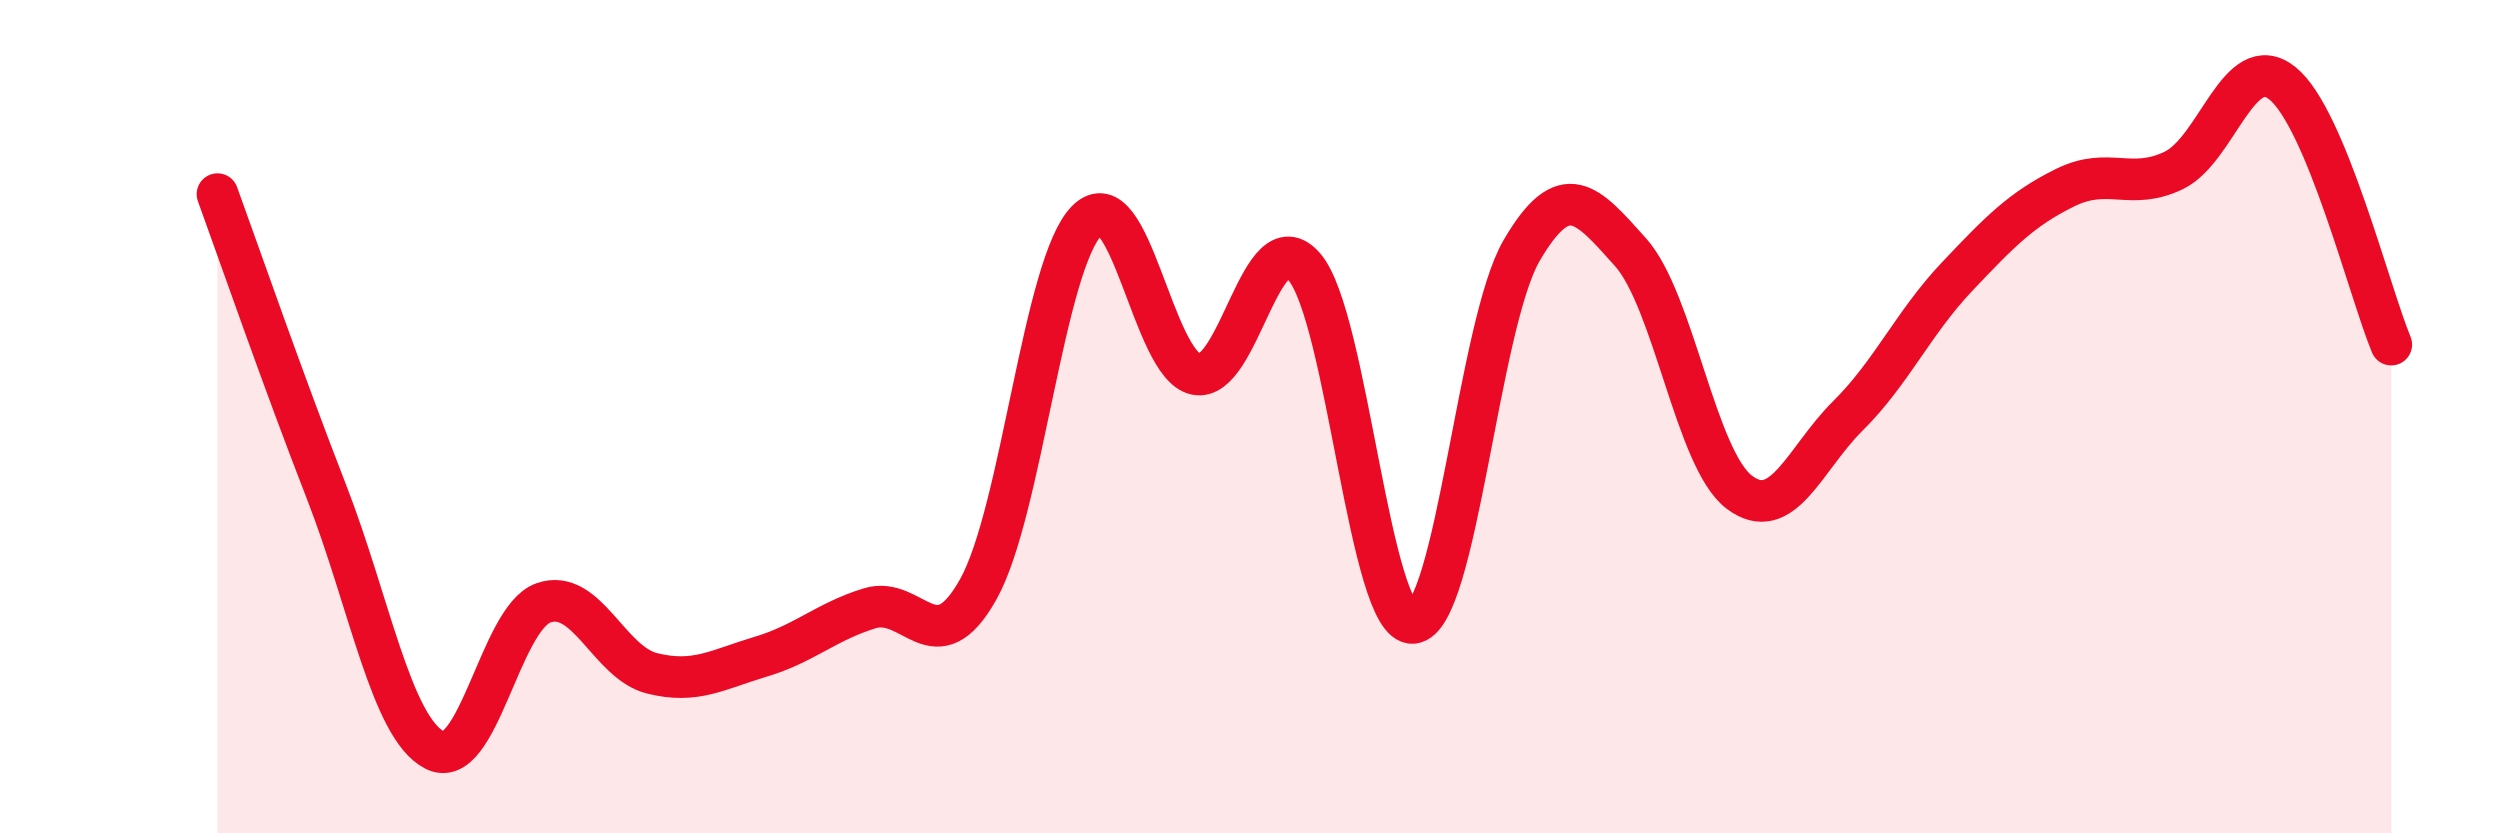
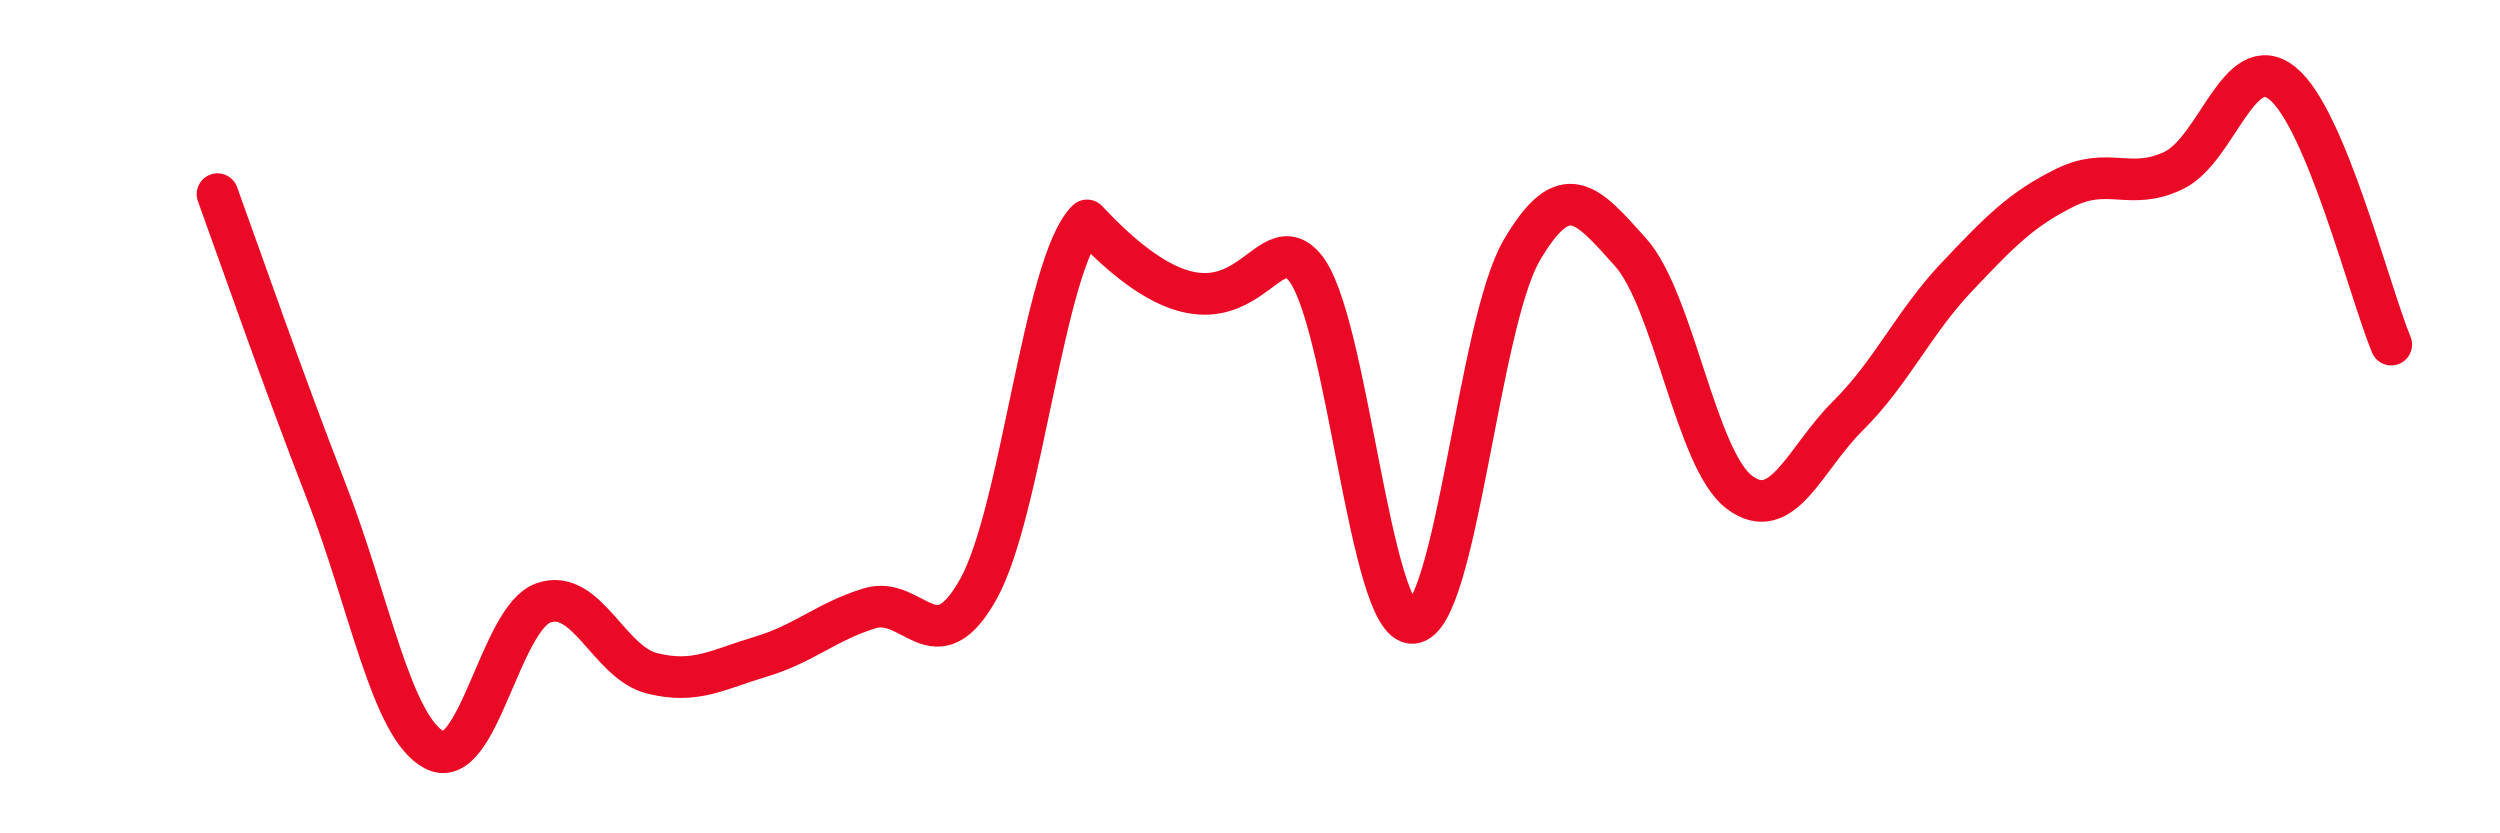
<svg xmlns="http://www.w3.org/2000/svg" width="60" height="20" viewBox="0 0 60 20">
-   <path d="M 5.22,4.66 C 5.74,6.09 6.79,9.12 7.83,11.79 C 8.87,14.46 9.39,17.46 10.43,18 C 11.47,18.54 12,14.84 13.04,14.47 C 14.08,14.1 14.61,15.9 15.65,16.16 C 16.69,16.42 17.22,16.07 18.26,15.76 C 19.3,15.45 19.83,14.92 20.87,14.6 C 21.91,14.28 22.44,16 23.48,14.14 C 24.52,12.28 25.05,6.32 26.09,5.29 C 27.13,4.26 27.66,8.76 28.7,8.98 C 29.74,9.2 30.26,5.21 31.3,6.4 C 32.34,7.59 32.87,15.03 33.91,14.95 C 34.95,14.87 35.48,7.79 36.52,6.01 C 37.56,4.23 38.09,4.89 39.13,6.05 C 40.17,7.21 40.7,11.02 41.74,11.81 C 42.78,12.6 43.31,11.01 44.35,9.98 C 45.39,8.95 45.92,7.75 46.96,6.65 C 48,5.55 48.53,5.01 49.57,4.5 C 50.61,3.99 51.13,4.59 52.17,4.09 C 53.21,3.59 53.74,1.16 54.78,2 C 55.82,2.84 56.87,7.02 57.39,8.27L57.39 20L5.22 20Z" fill="#EB0A25" opacity="0.1" stroke-linecap="round" stroke-linejoin="round" />
-   <path d="M 5.22,4.66 C 5.74,6.09 6.79,9.12 7.83,11.79 C 8.87,14.46 9.39,17.46 10.43,18 C 11.47,18.54 12,14.84 13.04,14.47 C 14.08,14.1 14.61,15.9 15.65,16.16 C 16.69,16.42 17.22,16.07 18.26,15.76 C 19.3,15.45 19.83,14.92 20.87,14.6 C 21.91,14.28 22.44,16 23.48,14.14 C 24.52,12.28 25.05,6.32 26.09,5.29 C 27.13,4.26 27.66,8.76 28.7,8.98 C 29.74,9.2 30.26,5.21 31.3,6.4 C 32.34,7.59 32.87,15.03 33.91,14.95 C 34.95,14.87 35.48,7.79 36.52,6.01 C 37.56,4.23 38.09,4.89 39.13,6.05 C 40.17,7.21 40.7,11.02 41.74,11.81 C 42.78,12.6 43.31,11.01 44.35,9.98 C 45.39,8.95 45.92,7.75 46.96,6.65 C 48,5.55 48.53,5.01 49.57,4.5 C 50.61,3.99 51.13,4.59 52.17,4.09 C 53.21,3.59 53.74,1.16 54.78,2 C 55.82,2.84 56.87,7.02 57.39,8.27" stroke="#EB0A25" stroke-width="1" fill="none" stroke-linecap="round" stroke-linejoin="round" />
+   <path d="M 5.22,4.66 C 5.74,6.09 6.79,9.12 7.83,11.79 C 8.87,14.46 9.39,17.46 10.43,18 C 11.47,18.54 12,14.84 13.04,14.47 C 14.08,14.1 14.61,15.9 15.65,16.16 C 16.69,16.42 17.22,16.07 18.26,15.76 C 19.3,15.45 19.83,14.92 20.87,14.6 C 21.91,14.28 22.44,16 23.48,14.14 C 24.52,12.28 25.05,6.32 26.09,5.29 C 29.74,9.2 30.26,5.21 31.3,6.4 C 32.34,7.59 32.87,15.03 33.91,14.95 C 34.95,14.87 35.48,7.79 36.52,6.01 C 37.56,4.23 38.09,4.89 39.13,6.05 C 40.17,7.21 40.7,11.02 41.74,11.81 C 42.78,12.6 43.31,11.01 44.35,9.98 C 45.39,8.95 45.92,7.75 46.96,6.65 C 48,5.55 48.53,5.01 49.57,4.5 C 50.61,3.99 51.13,4.59 52.17,4.09 C 53.21,3.59 53.74,1.16 54.78,2 C 55.82,2.84 56.87,7.02 57.39,8.27" stroke="#EB0A25" stroke-width="1" fill="none" stroke-linecap="round" stroke-linejoin="round" />
</svg>